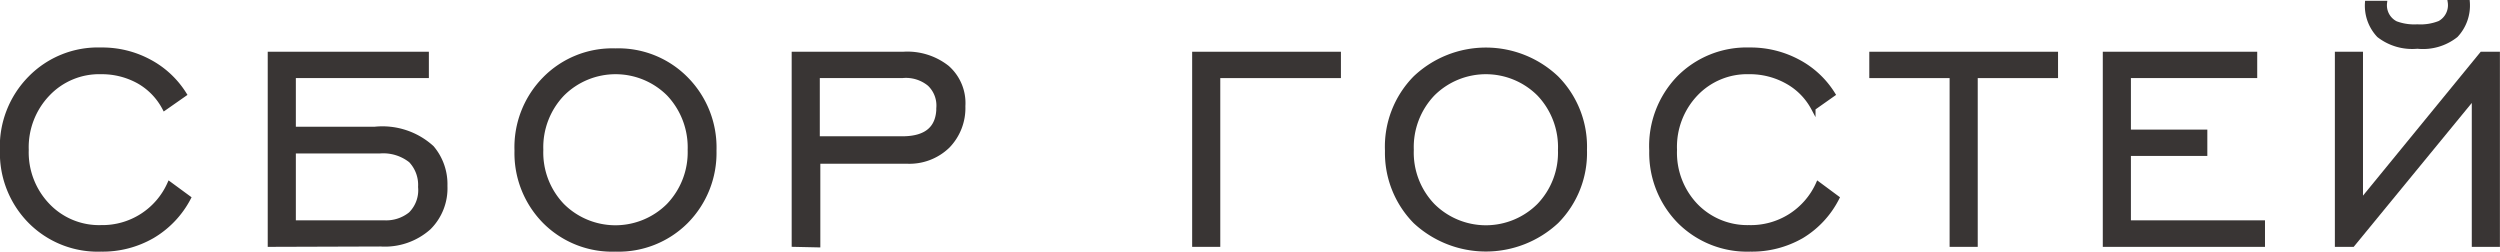
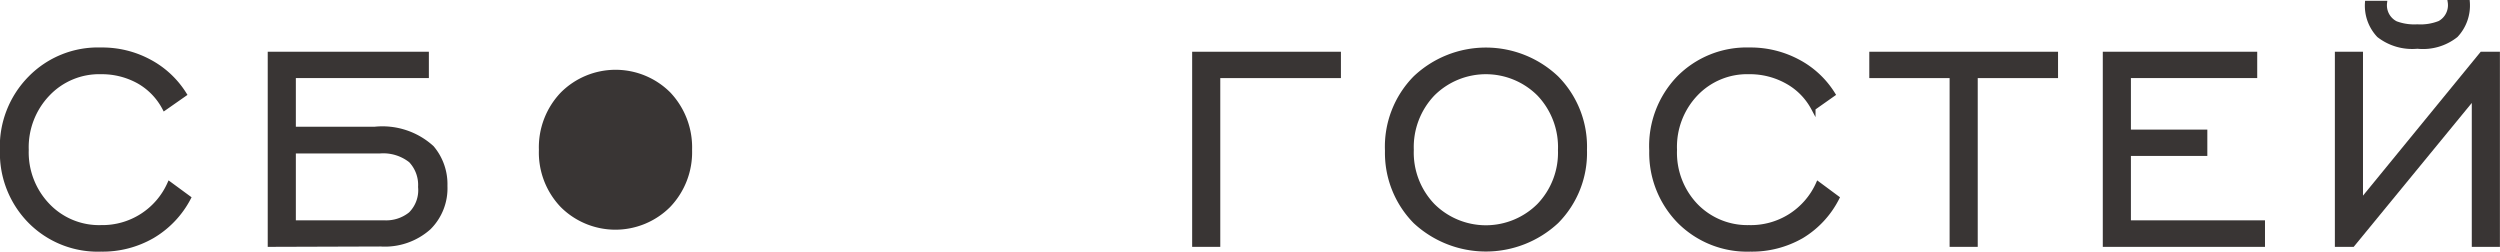
<svg xmlns="http://www.w3.org/2000/svg" viewBox="0 0 141.33 14.23">
  <defs>
    <style>.cls-1{fill:#393534;stroke:#393534;stroke-miterlimit:10;stroke-width:0.25px;}</style>
  </defs>
  <g id="Слой_2" data-name="Слой 2">
    <g id="Слой_1-2" data-name="Слой 1">
      <path class="cls-1" d="M9.58,10.39l1.09.8a5.41,5.41,0,0,1-2.05,2.16,5.63,5.63,0,0,1-2.91.75,5.38,5.38,0,0,1-4-1.58,5.5,5.5,0,0,1-1.59-4A5.51,5.51,0,0,1,1.71,4.41a5.36,5.36,0,0,1,4-1.6,5.61,5.61,0,0,1,2.72.66,5.23,5.23,0,0,1,2,1.86L9.3,6.12A3.71,3.71,0,0,0,7.83,4.6a4.3,4.3,0,0,0-2.12-.53,4,4,0,0,0-3,1.24A4.35,4.35,0,0,0,1.5,8.47a4.33,4.33,0,0,0,1.21,3.15,4,4,0,0,0,3,1.23A4.15,4.15,0,0,0,9.58,10.39Z" />
      <path class="cls-1" d="M15.26,13.83V3.05h8.86V4.29H16.6v3h4.58a4.16,4.16,0,0,1,3.24,1.06,3.19,3.19,0,0,1,.75,2.16,3.14,3.14,0,0,1-.92,2.36,3.74,3.74,0,0,1-2.73.94Zm1.34-1.25h5.11a2.2,2.2,0,0,0,1.5-.48,1.9,1.9,0,0,0,.55-1.53,2,2,0,0,0-.54-1.49,2.5,2.5,0,0,0-1.74-.53H16.6Z" />
-       <path class="cls-1" d="M38.79,12.52a5.4,5.4,0,0,1-4,1.58,5.38,5.38,0,0,1-4-1.58,5.49,5.49,0,0,1-1.58-4,5.5,5.5,0,0,1,1.58-4.06,5.36,5.36,0,0,1,4-1.6,5.37,5.37,0,0,1,4,1.6,5.51,5.51,0,0,1,1.59,4.06A5.5,5.5,0,0,1,38.79,12.52Zm-7-.9a4.25,4.25,0,0,0,6,0A4.35,4.35,0,0,0,39,8.47a4.39,4.39,0,0,0-1.2-3.16,4.25,4.25,0,0,0-6,0,4.35,4.35,0,0,0-1.21,3.16A4.33,4.33,0,0,0,31.79,11.62Z" />
-       <path class="cls-1" d="M44.88,13.83V3.05h6.18a3.64,3.64,0,0,1,2.49.77A2.67,2.67,0,0,1,54.45,6a3.08,3.08,0,0,1-.87,2.26,3.12,3.12,0,0,1-2.33.87h-5v4.73Zm1.34-6H51c1.38,0,2.06-.59,2.06-1.77a1.67,1.67,0,0,0-.52-1.31A2.09,2.09,0,0,0,51,4.29H46.22Z" />
+       <path class="cls-1" d="M38.79,12.52A5.5,5.5,0,0,1,38.79,12.52Zm-7-.9a4.25,4.25,0,0,0,6,0A4.35,4.35,0,0,0,39,8.47a4.39,4.39,0,0,0-1.2-3.16,4.25,4.25,0,0,0-6,0,4.35,4.35,0,0,0-1.21,3.16A4.33,4.33,0,0,0,31.79,11.62Z" />
      <path class="cls-1" d="M67.52,13.83V3.05h8.16V4.29H68.86v9.54Z" />
      <path class="cls-1" d="M88,12.52a5.87,5.87,0,0,1-8,0,5.53,5.53,0,0,1-1.58-4A5.54,5.54,0,0,1,80,4.41a5.81,5.81,0,0,1,8,0,5.51,5.51,0,0,1,1.59,4.06A5.5,5.5,0,0,1,88,12.52Zm-7-.9a4.25,4.25,0,0,0,6,0,4.31,4.31,0,0,0,1.2-3.13A4.35,4.35,0,0,0,87,5.31a4.25,4.25,0,0,0-6,0,4.35,4.35,0,0,0-1.2,3.16A4.32,4.32,0,0,0,81,11.62Z" />
      <path class="cls-1" d="M102.78,10.39l1.08.8a5.32,5.32,0,0,1-2,2.16,5.64,5.64,0,0,1-2.92.75,5.41,5.41,0,0,1-4-1.58,5.53,5.53,0,0,1-1.58-4A5.54,5.54,0,0,1,94.9,4.41a5.39,5.39,0,0,1,4-1.6,5.68,5.68,0,0,1,2.73.66,5.16,5.16,0,0,1,2,1.86l-1.12.79A3.71,3.71,0,0,0,101,4.6a4.31,4.31,0,0,0-2.13-.53,4,4,0,0,0-3,1.24,4.34,4.34,0,0,0-1.19,3.16,4.32,4.32,0,0,0,1.19,3.15,4.05,4.05,0,0,0,3,1.23A4.16,4.16,0,0,0,102.78,10.39Z" />
      <path class="cls-1" d="M110.34,13.83V4.29H105.8V3.05h10.42V4.29h-4.54v9.54Z" />
      <path class="cls-1" d="M119,13.83V3.05h8.48V4.29h-7.14V7.45h4.32V8.69h-4.32v3.89h7.58v1.25Z" />
      <path class="cls-1" d="M141.2,13.83h-1.34V5.47L133,13.83h-.88V3.05h1.34v8.36l6.84-8.36h.9ZM138.5.12h1A2.47,2.47,0,0,1,138.84,2a3,3,0,0,1-2.18.63A3.07,3.07,0,0,1,134.48,2a2.44,2.44,0,0,1-.66-1.83h1a1.14,1.14,0,0,0,.62,1.15,3,3,0,0,0,1.22.18,2.92,2.92,0,0,0,1.26-.2A1.15,1.15,0,0,0,138.5.12Z" />
    </g>
  </g>
</svg>